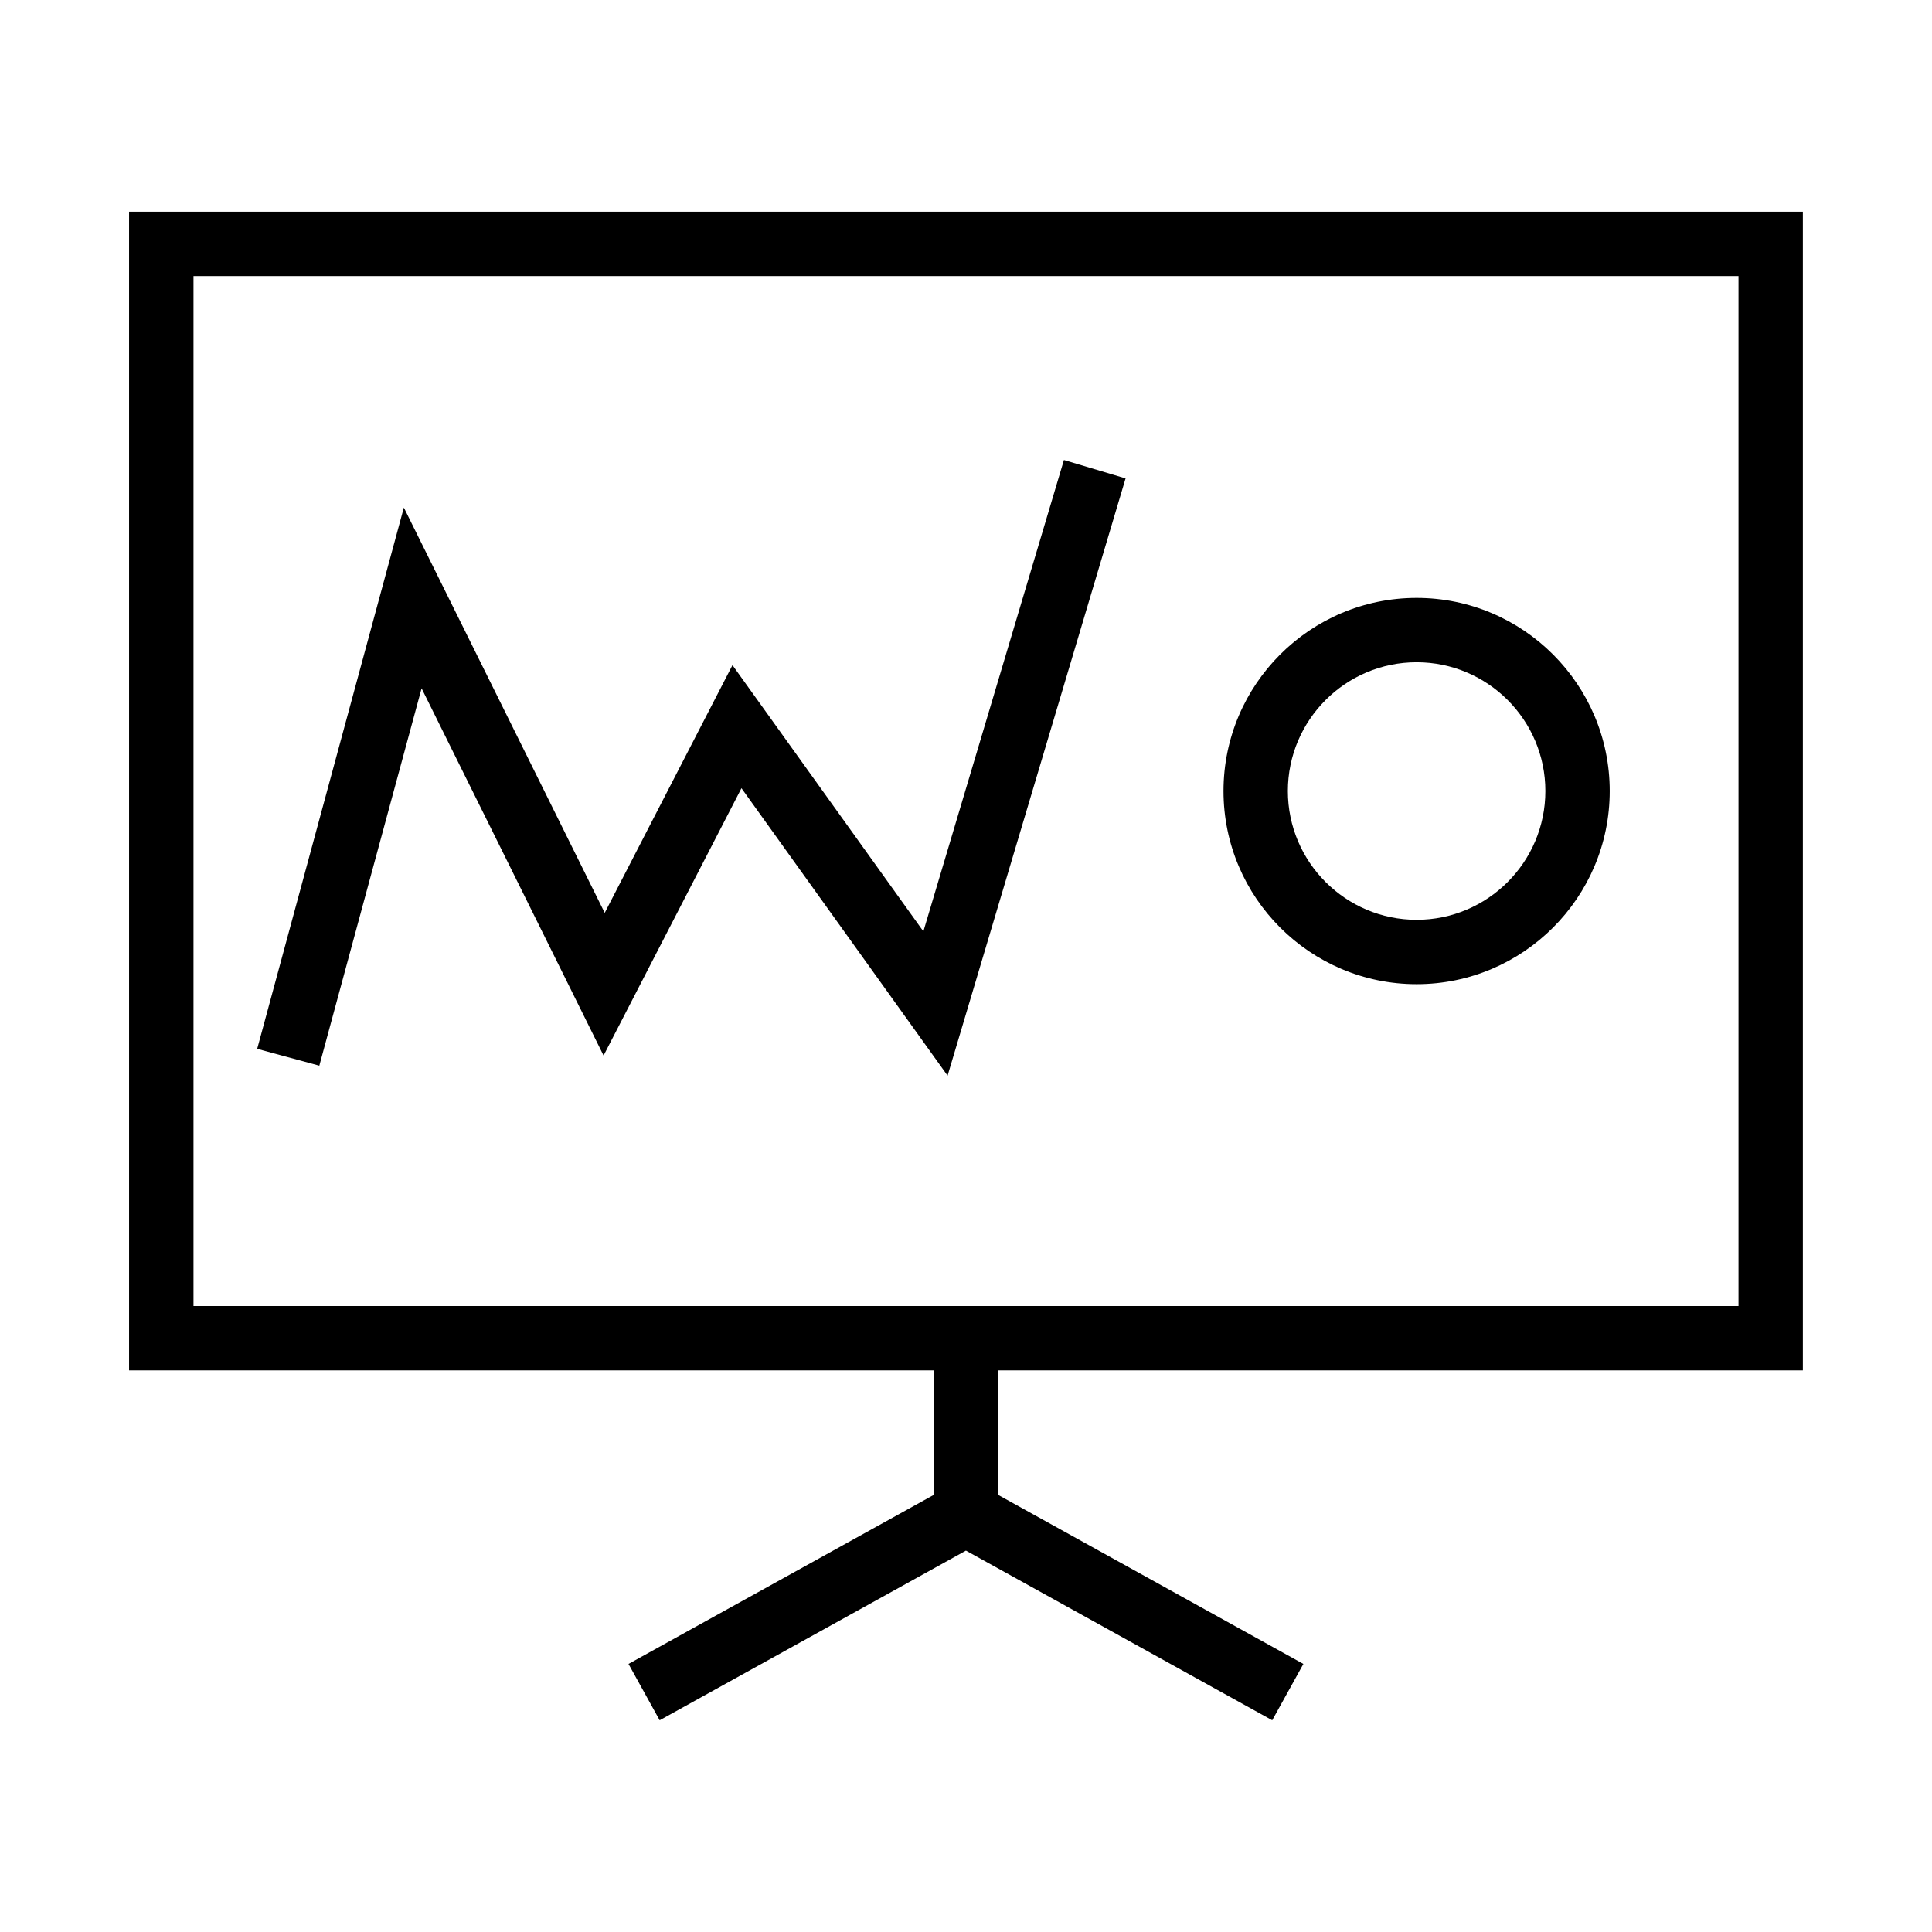
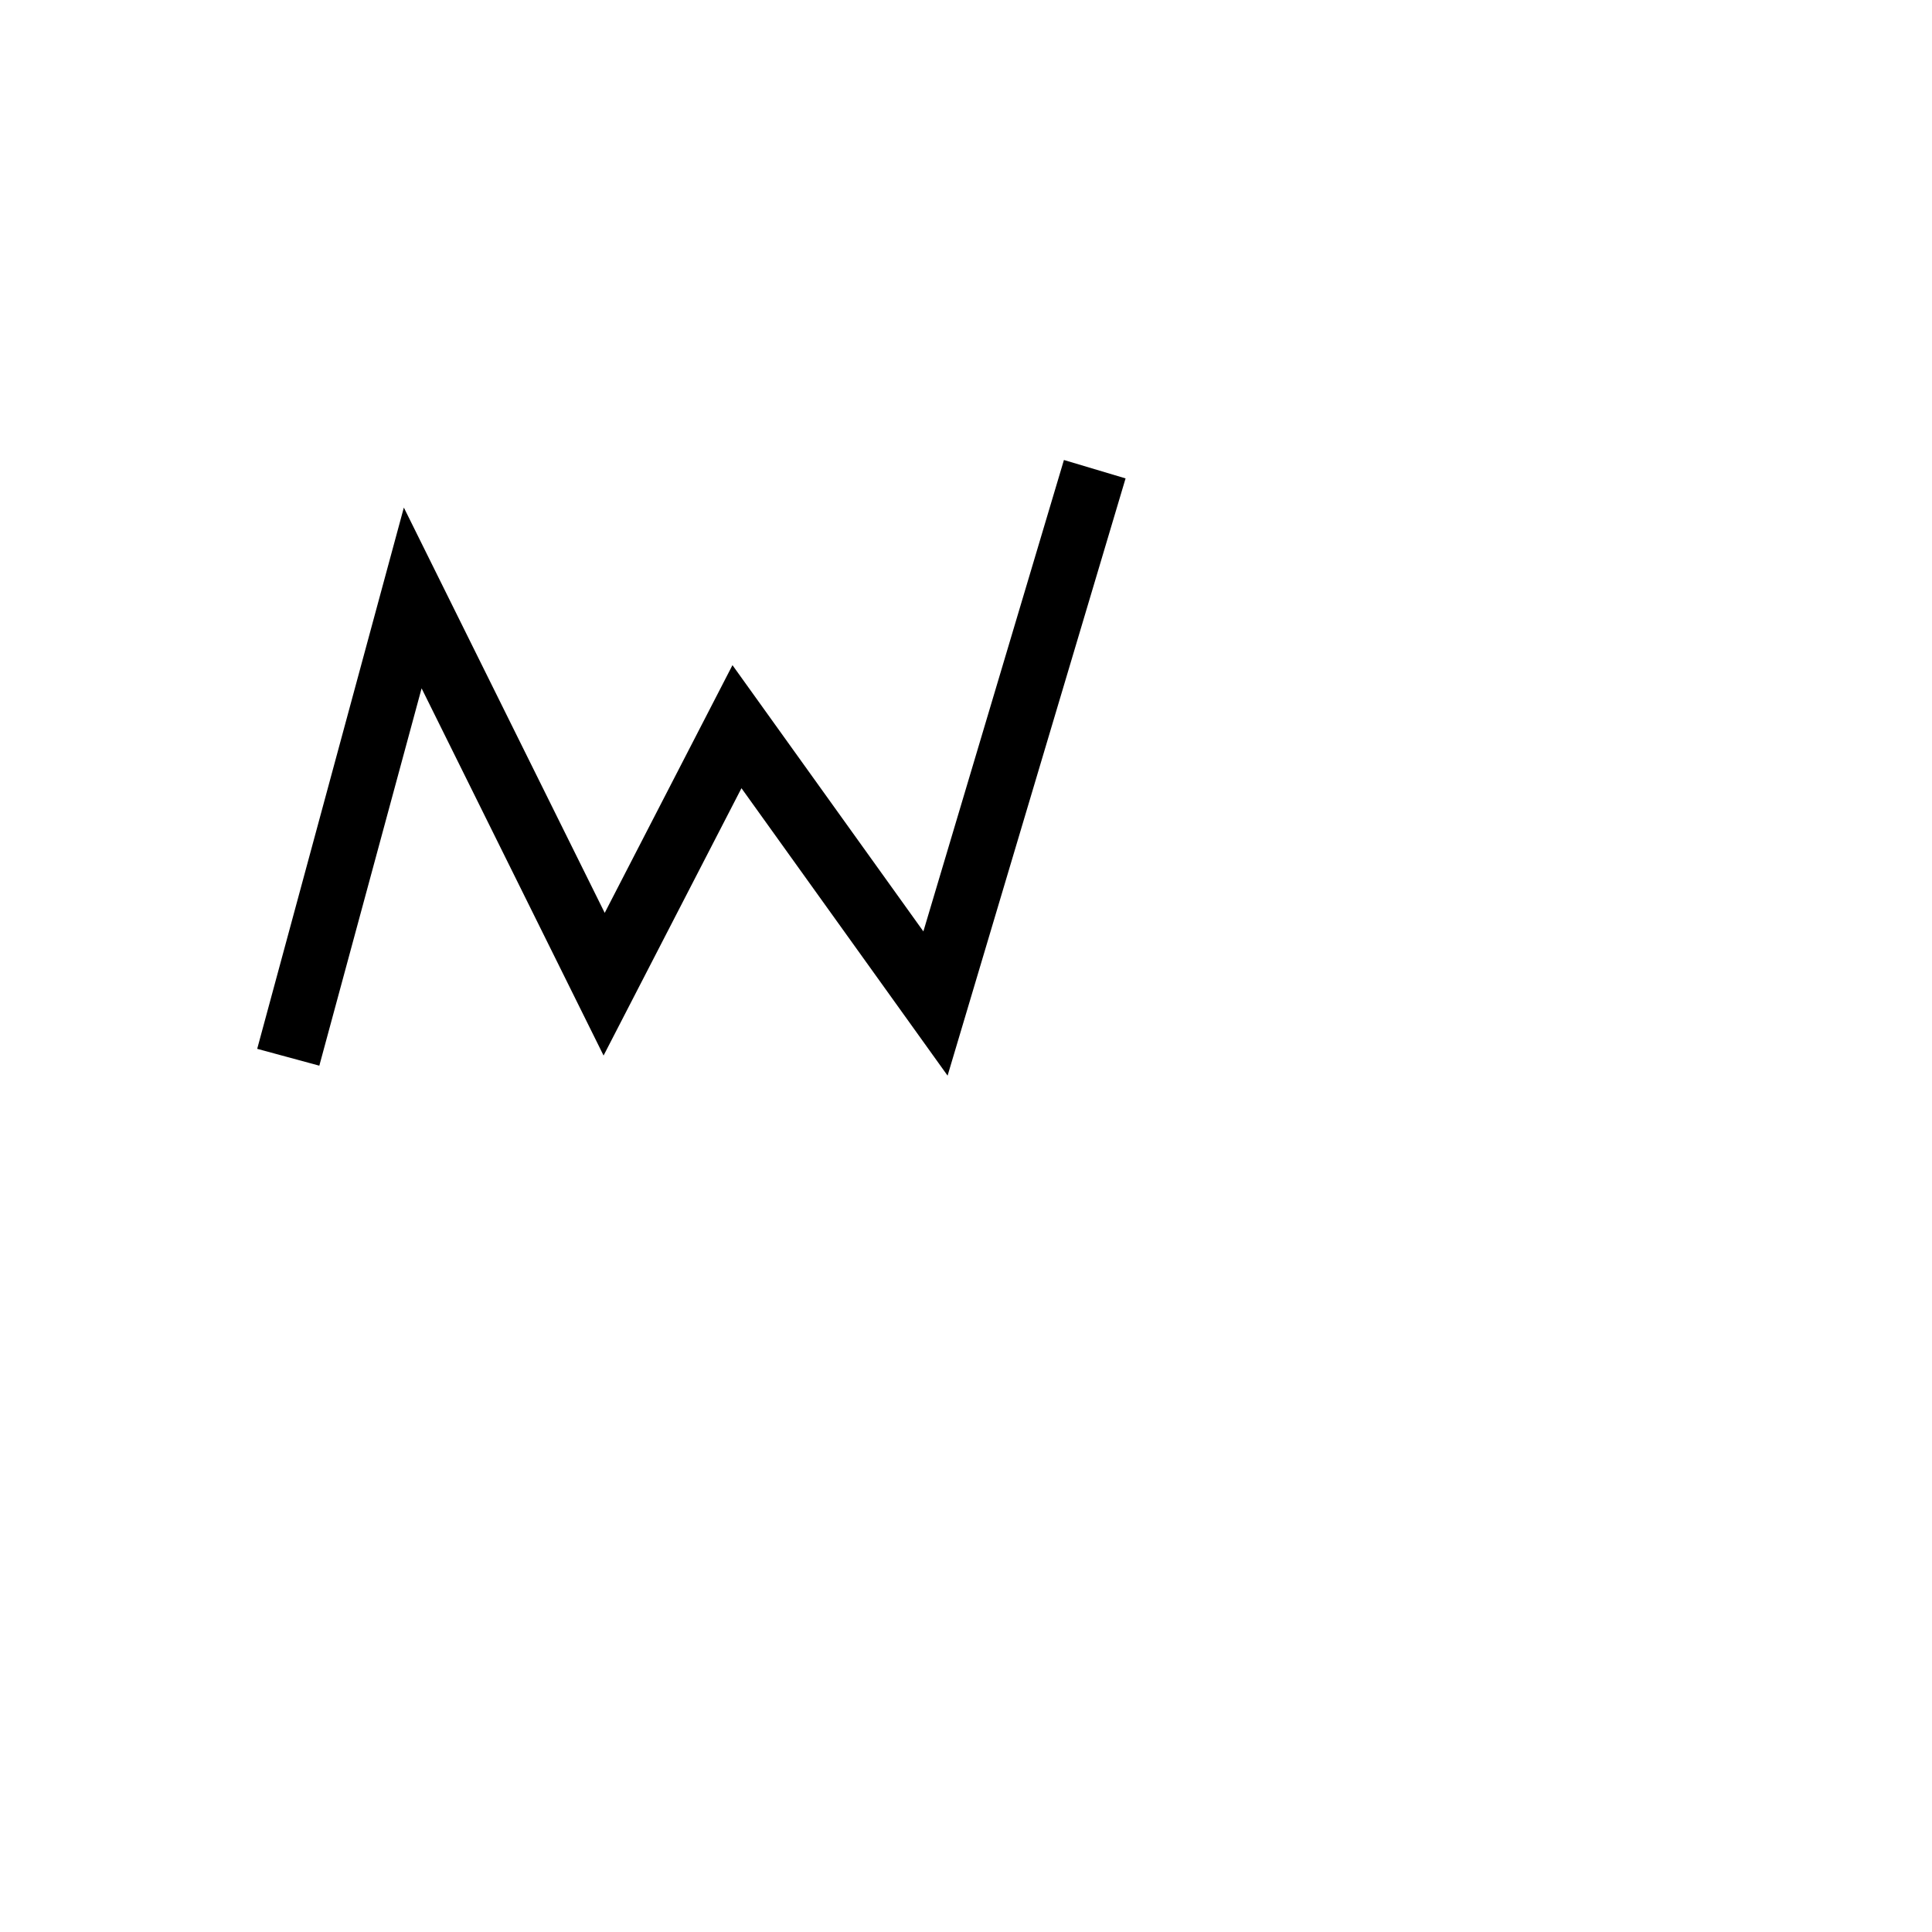
<svg xmlns="http://www.w3.org/2000/svg" width="800px" height="800px" viewBox="0 0 32 32" version="1.1">
  <g id="icomoon-ignore">
</g>
-   <path d="M29.861 22.698v-19.192h-27.723v19.192h13.328v2.062l-5.056 2.8 0.516 0.933 5.073-2.81 5.073 2.81 0.516-0.933-5.056-2.8v-2.062h13.328zM3.205 4.572h25.59v17.060h-25.59v-17.060z" fill="#000000">
- 
- </path>
  <path d="M15.294 15.427l-3.162-4.41-2.116 4.103-3.327-6.713-2.429 8.965 1.029 0.279 1.694-6.25 3.014 6.082 2.284-4.428 3.414 4.761 2.948-9.892-1.021-0.305z" fill="#000000">

</path>
-   <path d="M23.464 9.903c-1.764 0-3.199 1.435-3.199 3.199s1.435 3.199 3.199 3.199c1.763 0 3.198-1.435 3.198-3.199s-1.435-3.199-3.198-3.199zM23.464 15.235c-1.176 0-2.133-0.956-2.133-2.133s0.957-2.133 2.133-2.133c1.176 0 2.132 0.956 2.132 2.133s-0.956 2.133-2.132 2.133z" fill="#000000">
- 
- </path>
</svg>